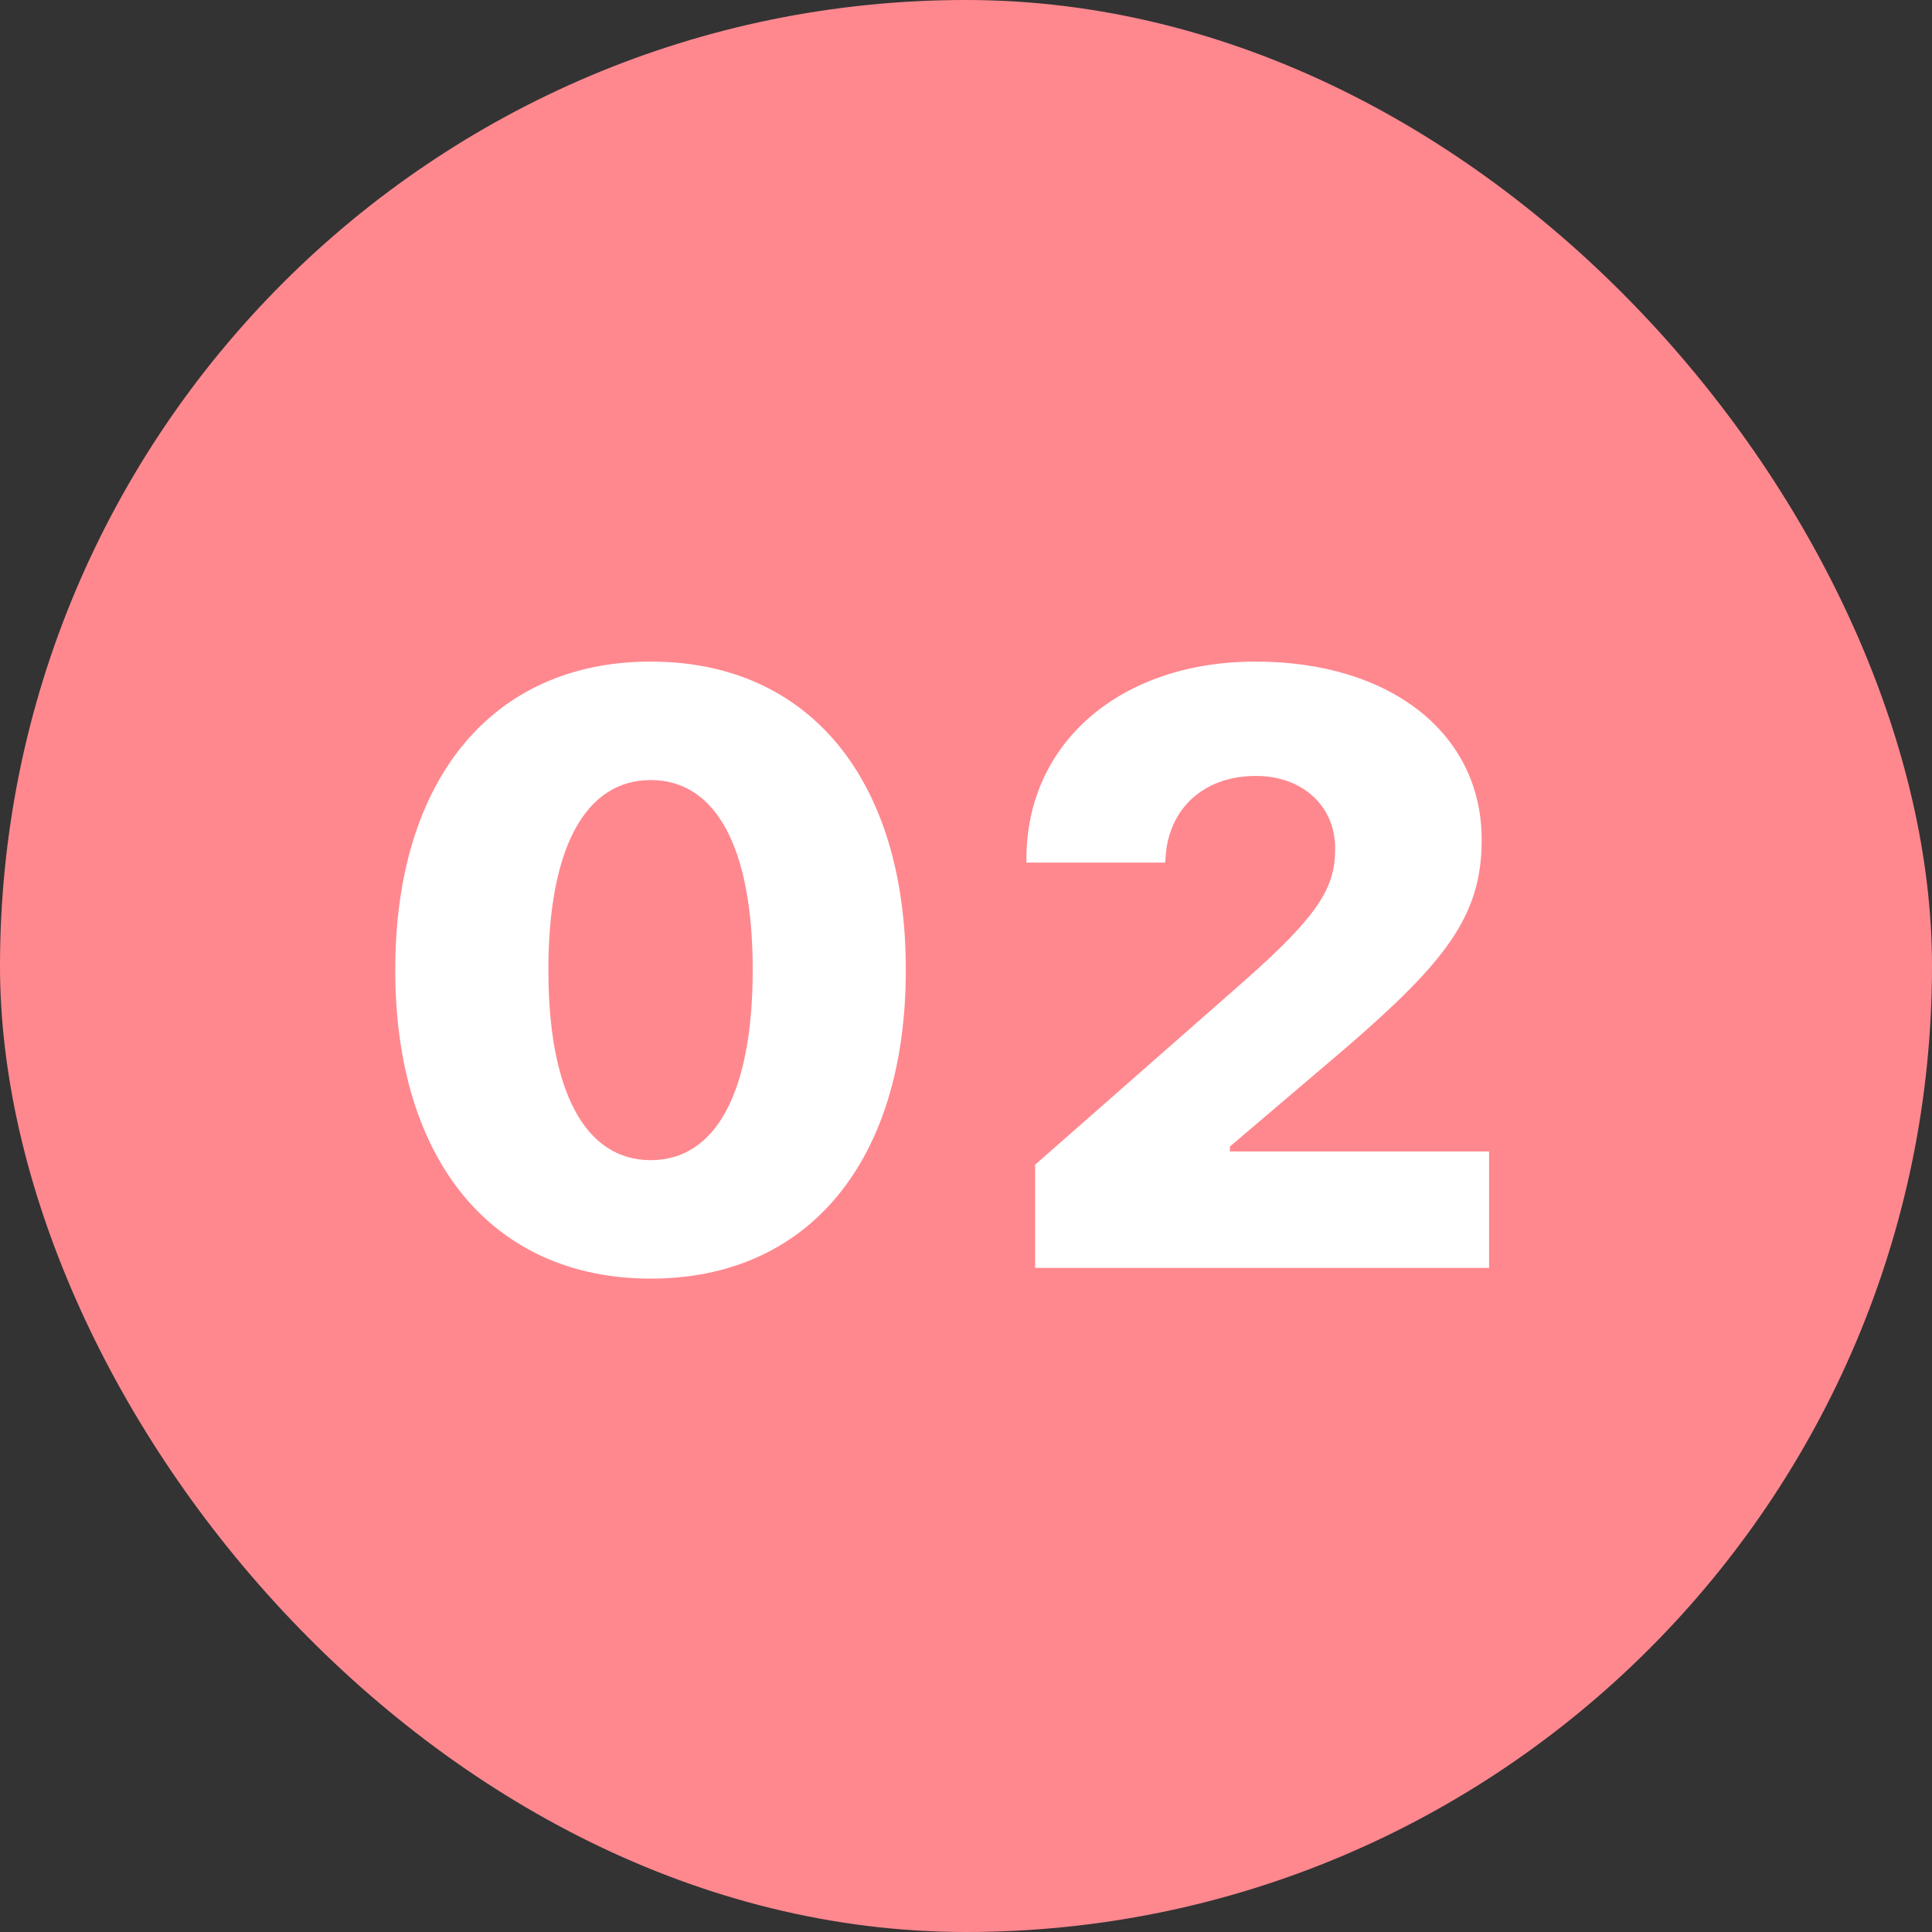
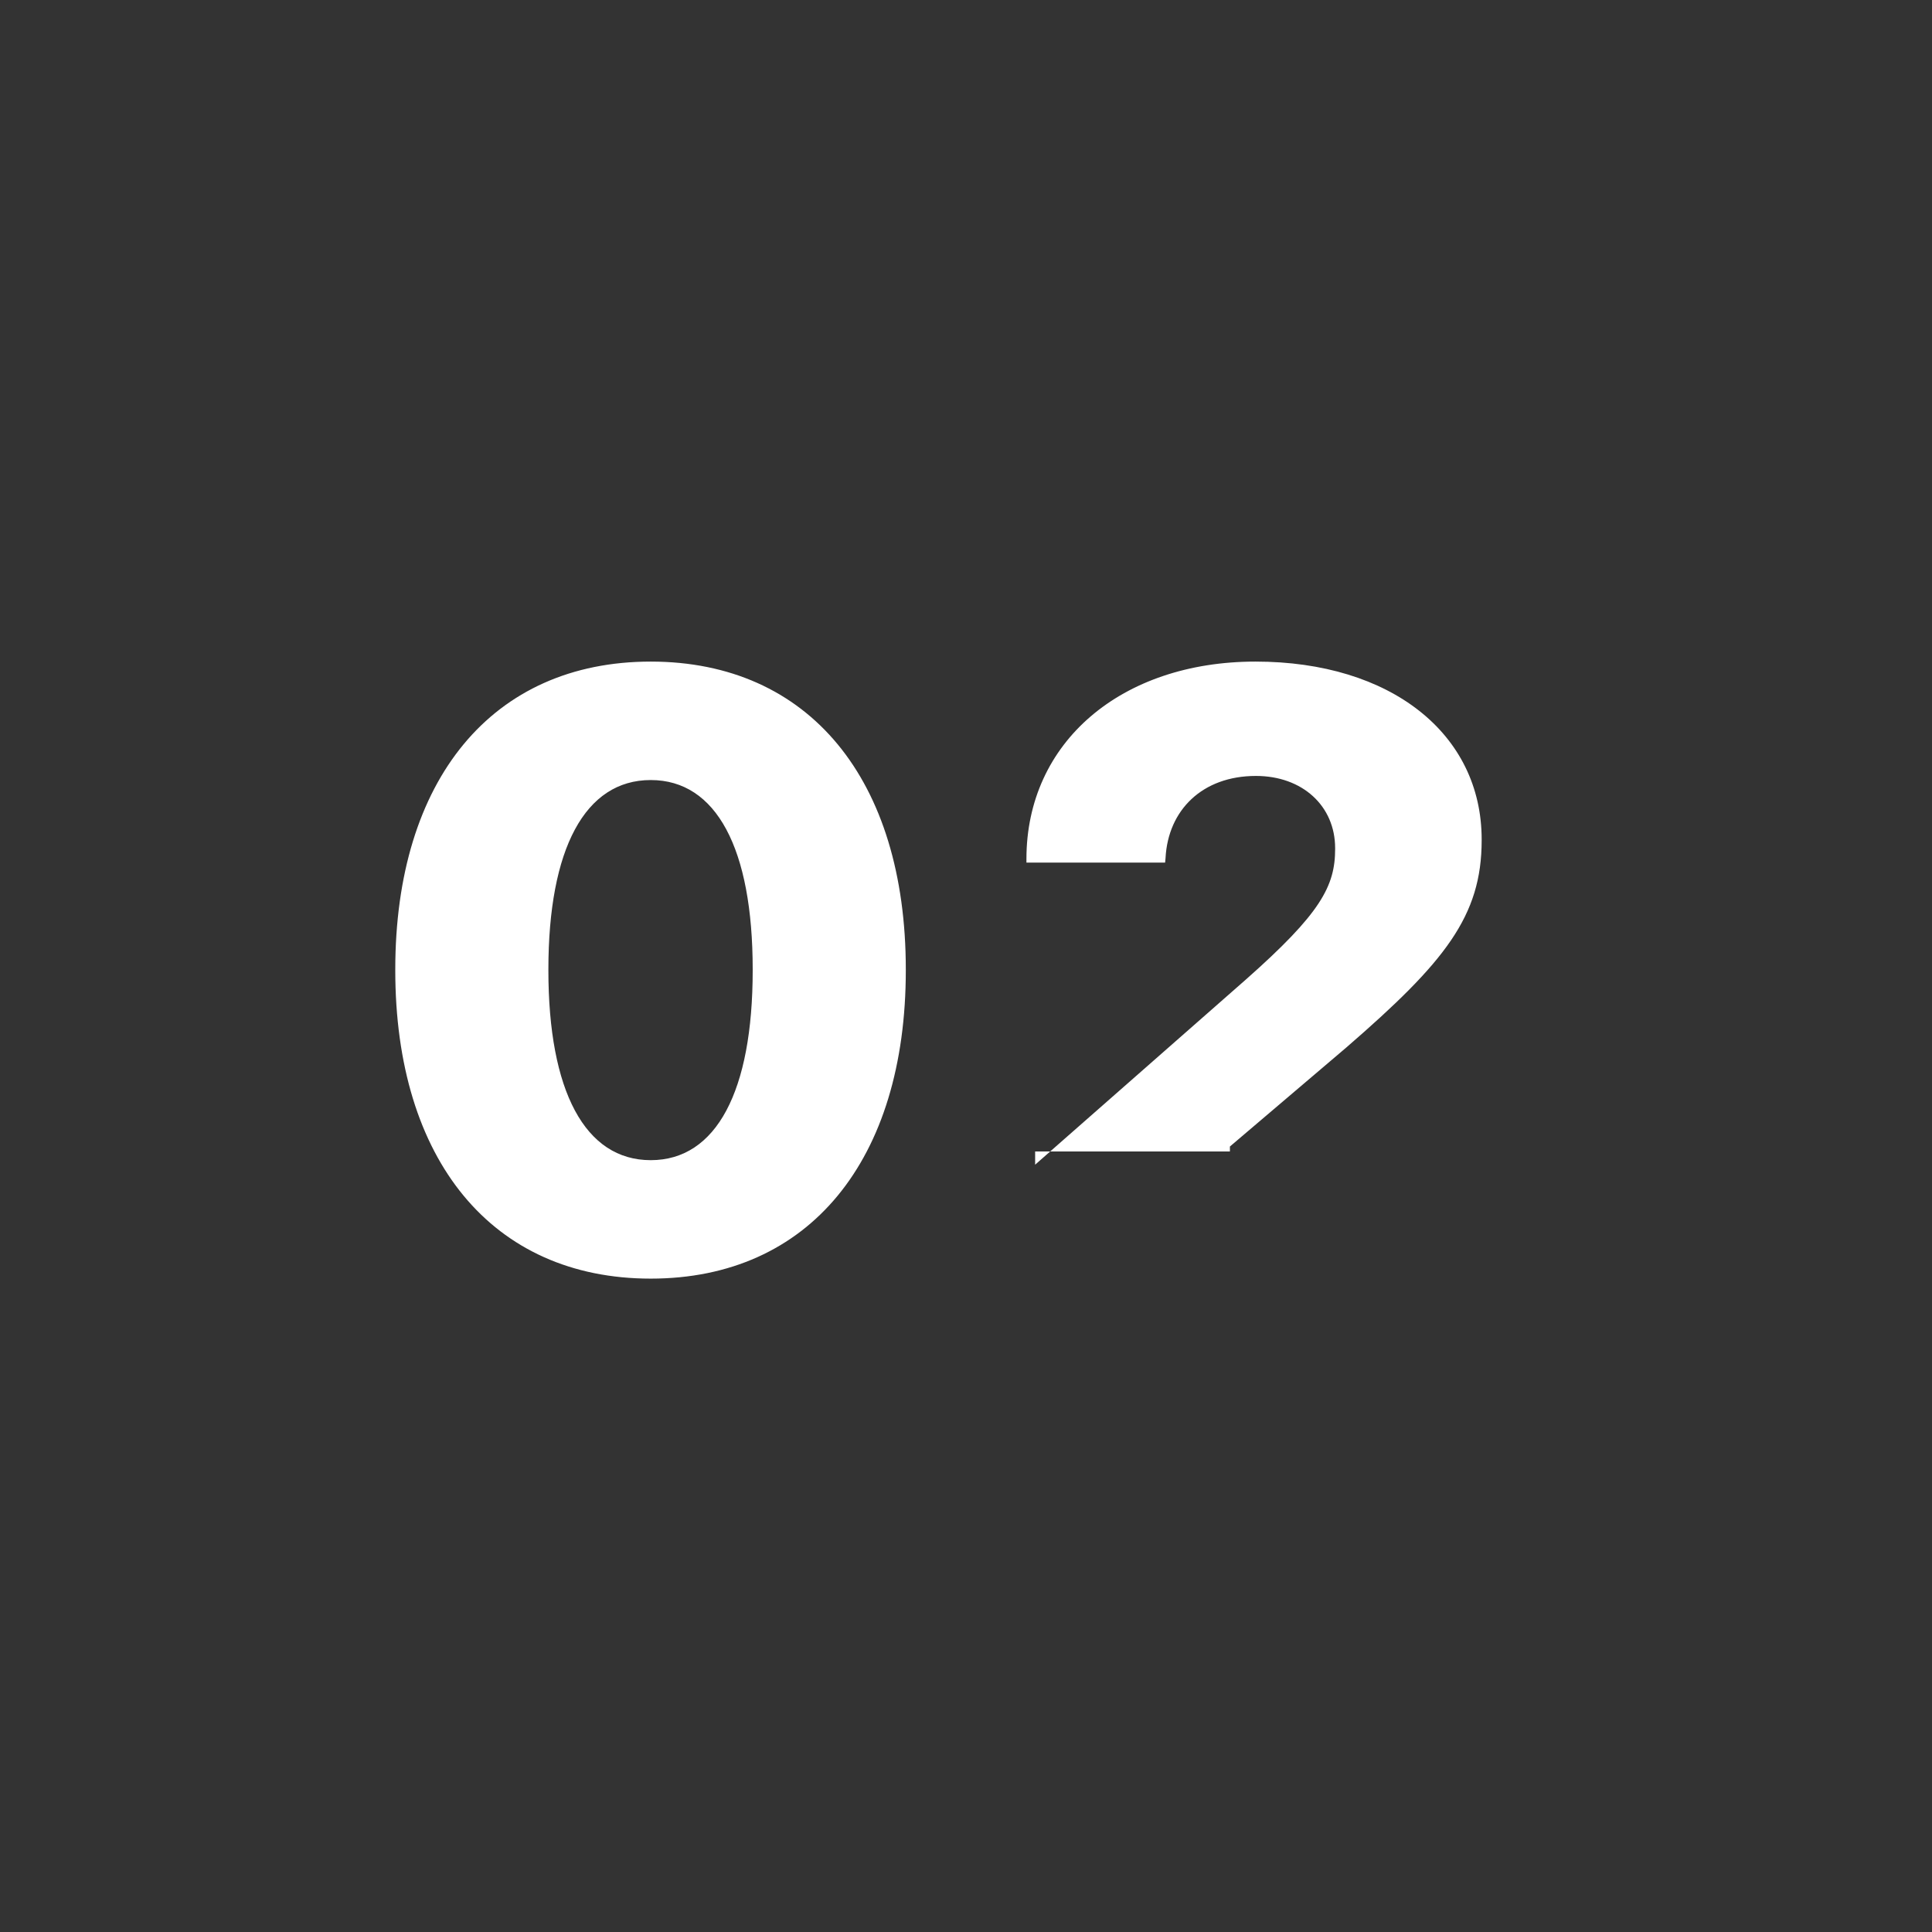
<svg xmlns="http://www.w3.org/2000/svg" width="32" height="32" viewBox="0 0 32 32" fill="none">
  <rect x="0" y="0" width="32" height="32" fill="#333333" stroke="none" />
-   <rect width="32" height="32" rx="16" fill="#FF888F" />
-   <path d="M10.778 21.178C8.153 21.178 6.547 19.216 6.547 16.071V16.058C6.547 12.913 8.153 10.958 10.778 10.958C13.403 10.958 15.003 12.913 15.003 16.058V16.071C15.003 19.216 13.403 21.178 10.778 21.178ZM10.778 19.216C11.865 19.216 12.467 18.074 12.467 16.071V16.058C12.467 14.055 11.865 12.92 10.778 12.92C9.691 12.92 9.083 14.055 9.083 16.058V16.071C9.083 18.074 9.691 19.216 10.778 19.216ZM17.145 21V19.291L20.638 16.222C21.875 15.128 22.114 14.677 22.114 14.062V14.048C22.114 13.351 21.574 12.852 20.802 12.852C19.913 12.852 19.346 13.419 19.305 14.212L19.298 14.287H17.001V14.226C17.001 12.291 18.573 10.958 20.795 10.958C23.037 10.958 24.541 12.154 24.541 13.904V13.918C24.541 15.176 23.933 15.935 22.299 17.35L20.371 18.99V19.072H24.664V21H17.145Z" fill="white" />
+   <path d="M10.778 21.178C8.153 21.178 6.547 19.216 6.547 16.071V16.058C6.547 12.913 8.153 10.958 10.778 10.958C13.403 10.958 15.003 12.913 15.003 16.058V16.071C15.003 19.216 13.403 21.178 10.778 21.178ZM10.778 19.216C11.865 19.216 12.467 18.074 12.467 16.071V16.058C12.467 14.055 11.865 12.92 10.778 12.92C9.691 12.92 9.083 14.055 9.083 16.058V16.071C9.083 18.074 9.691 19.216 10.778 19.216ZM17.145 21V19.291L20.638 16.222C21.875 15.128 22.114 14.677 22.114 14.062V14.048C22.114 13.351 21.574 12.852 20.802 12.852C19.913 12.852 19.346 13.419 19.305 14.212L19.298 14.287H17.001V14.226C17.001 12.291 18.573 10.958 20.795 10.958C23.037 10.958 24.541 12.154 24.541 13.904V13.918C24.541 15.176 23.933 15.935 22.299 17.35L20.371 18.99V19.072H24.664H17.145Z" fill="white" />
</svg>